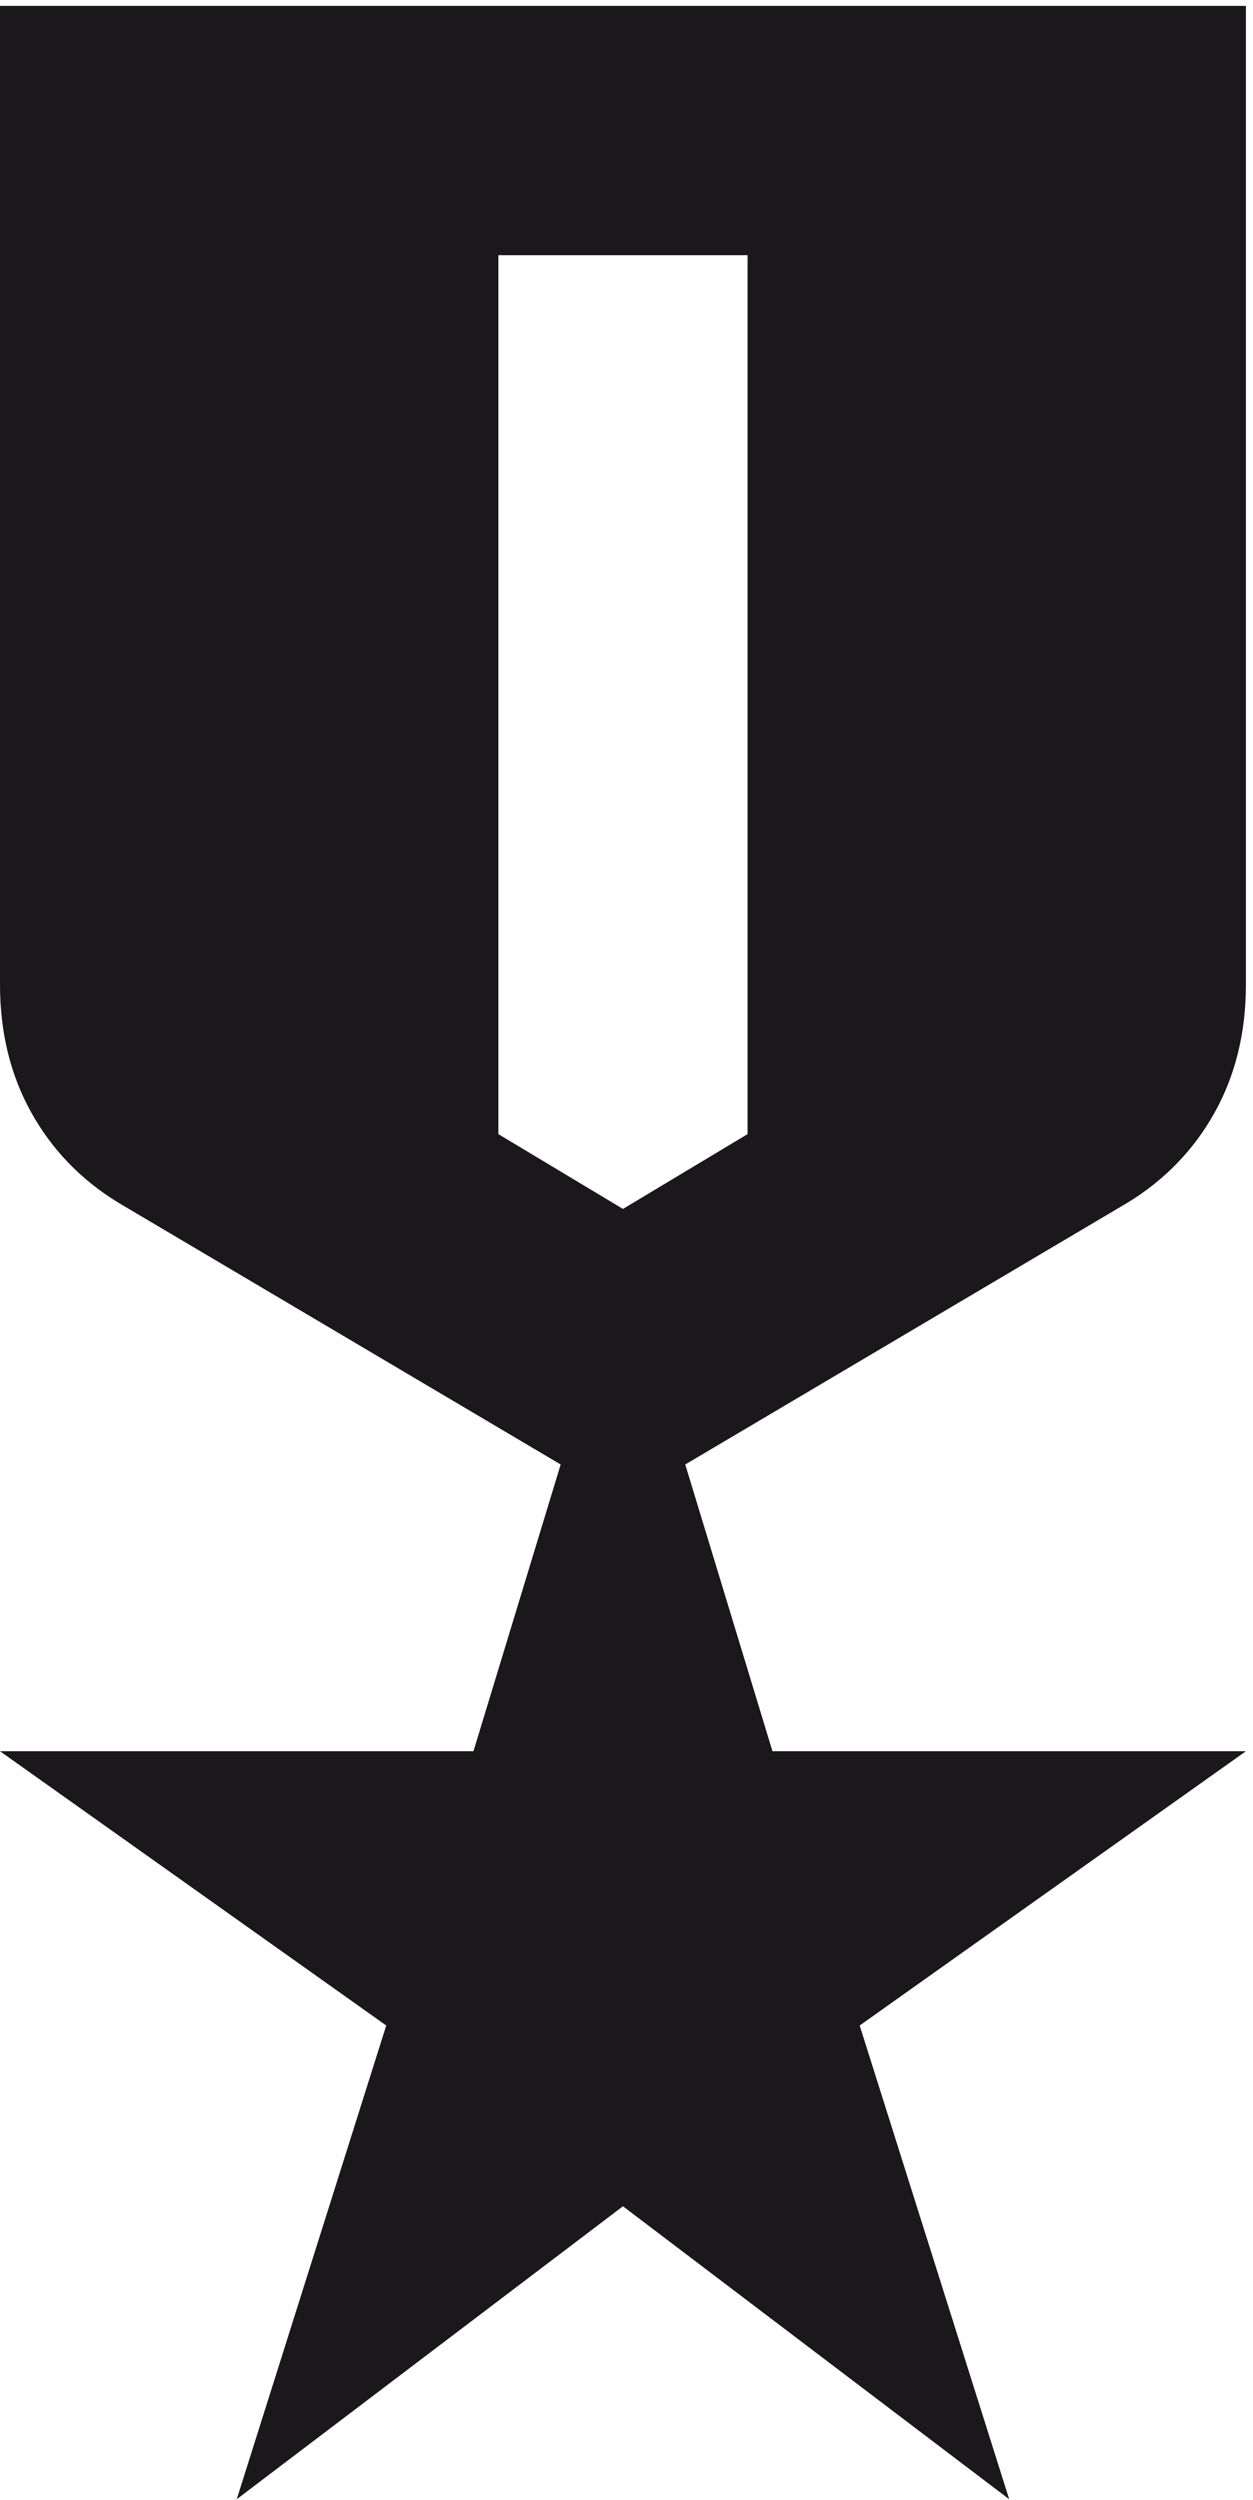
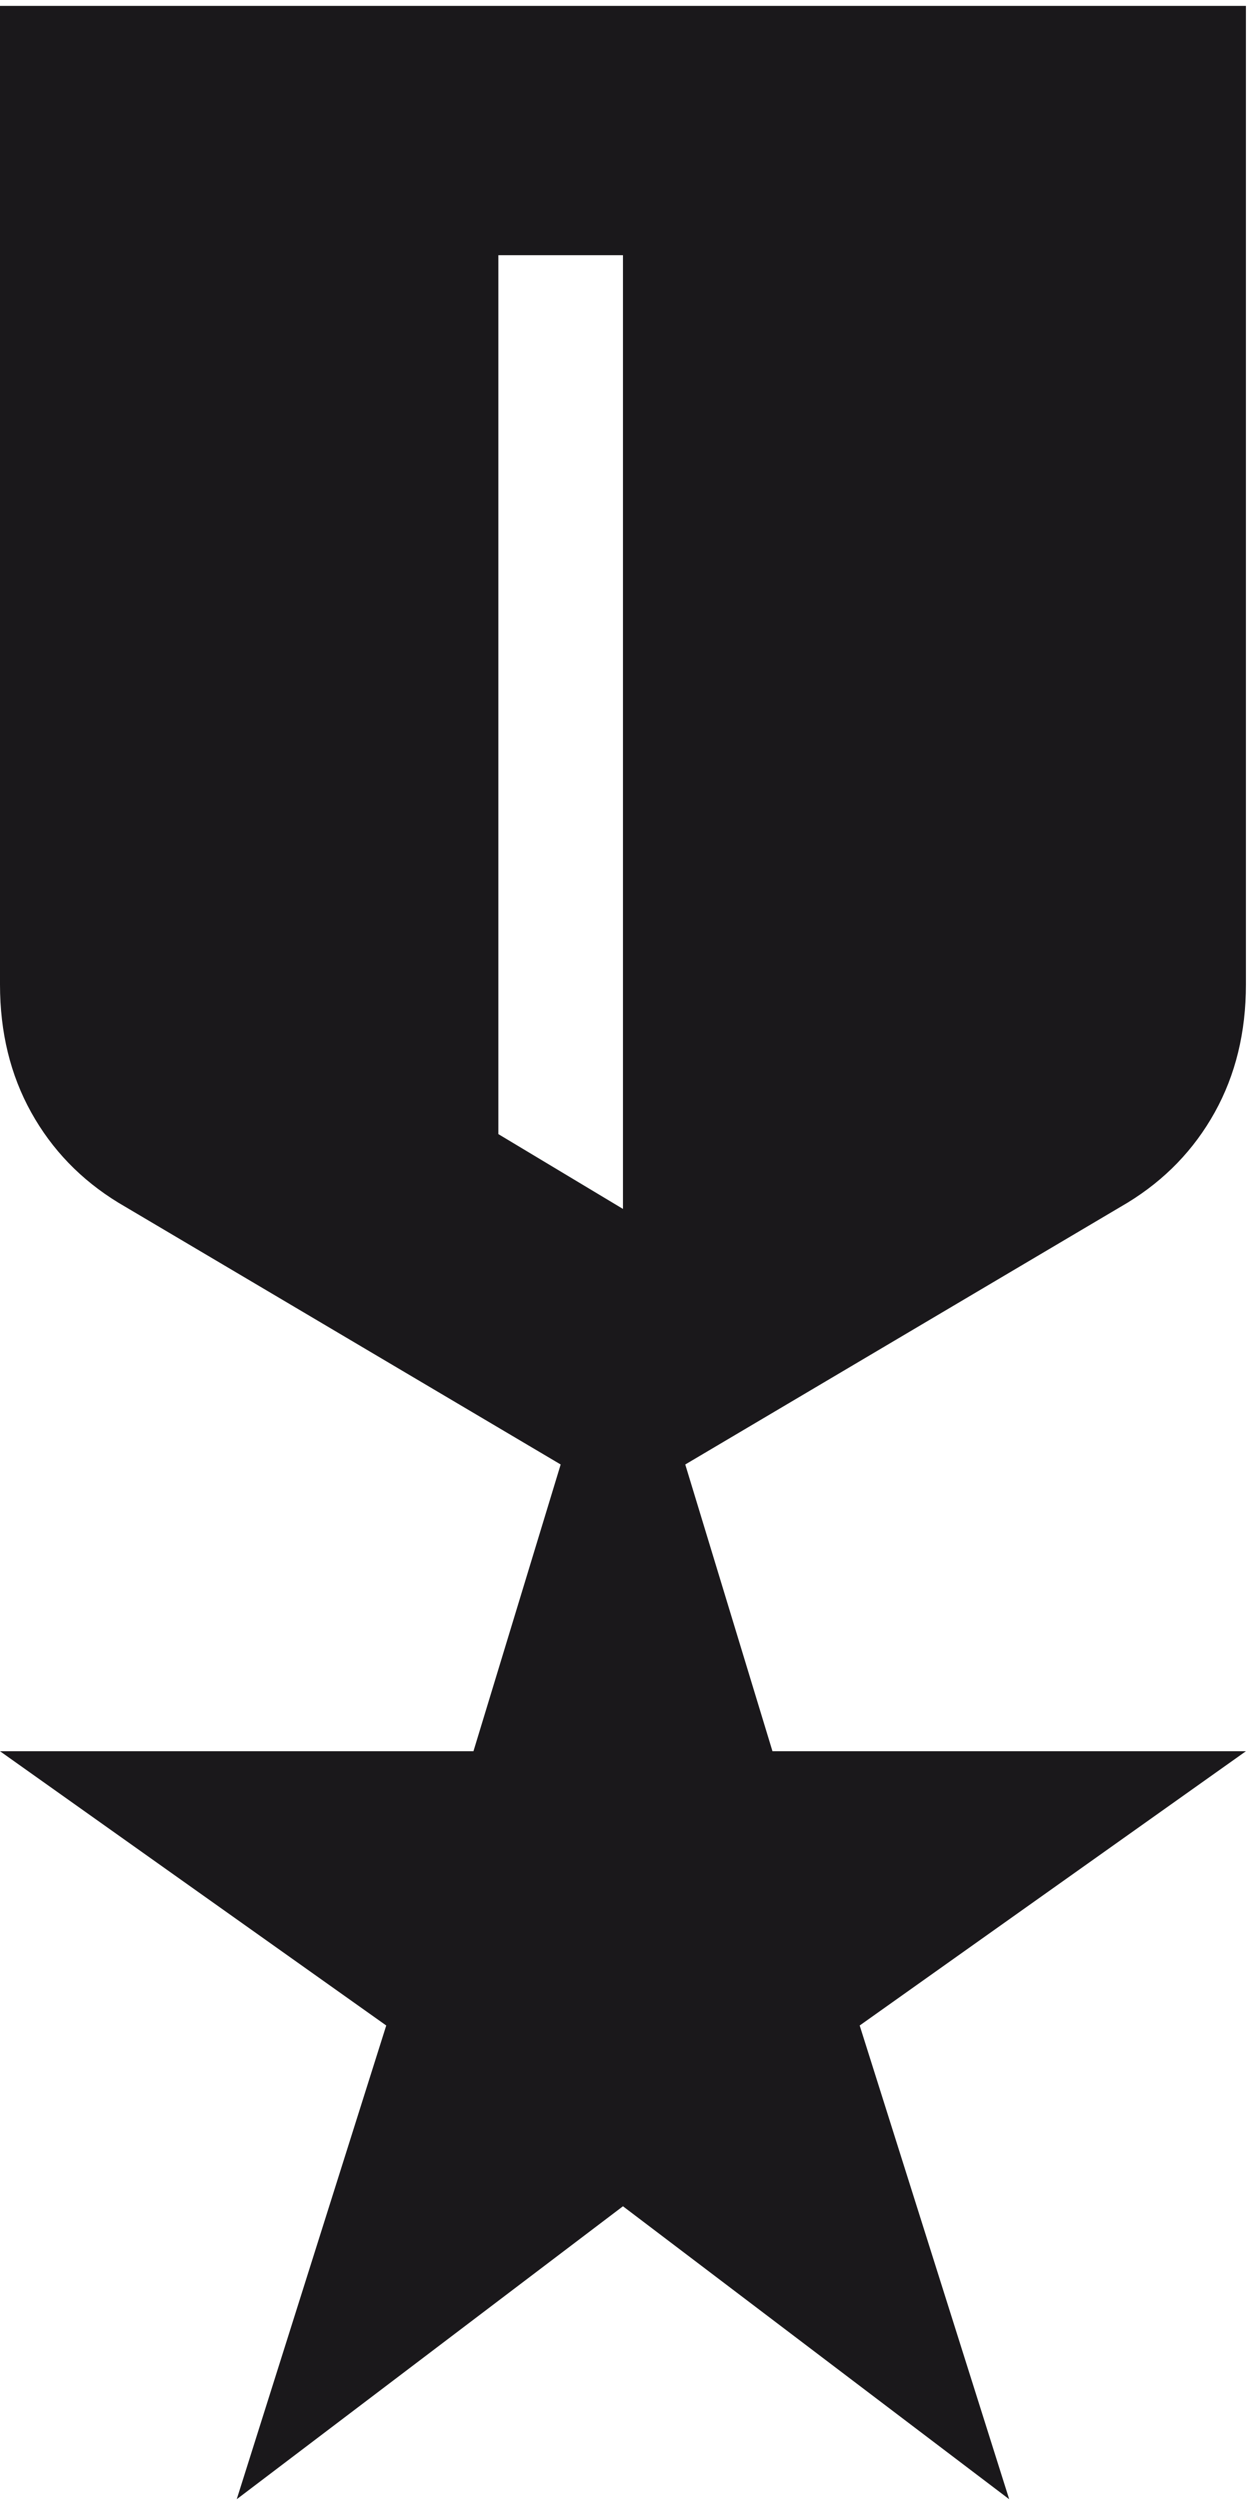
<svg xmlns="http://www.w3.org/2000/svg" width="171" height="341" viewBox="0 0 171 341" fill="none">
-   <path d="M0 0.801H170.034V134.278C170.034 140.796 168.617 146.605 165.784 151.706C162.95 156.807 158.982 160.917 153.881 164.034L93.519 199.741L105.421 238.849H170.034L117.324 276.257L137.728 340.87L85.017 300.912L32.306 340.87L52.711 276.257L0 238.849H64.613L76.516 199.741L16.153 164.034C11.052 160.917 7.085 156.807 4.251 151.706C1.417 146.605 0 140.796 0 134.278V0.801ZM68.014 34.808V154.682L85.017 164.884L102.021 154.682V34.808H68.014Z" fill="#1A181B" />
+   <path d="M0 0.801H170.034V134.278C170.034 140.796 168.617 146.605 165.784 151.706C162.95 156.807 158.982 160.917 153.881 164.034L93.519 199.741L105.421 238.849H170.034L117.324 276.257L137.728 340.87L85.017 300.912L32.306 340.87L52.711 276.257L0 238.849H64.613L76.516 199.741L16.153 164.034C11.052 160.917 7.085 156.807 4.251 151.706C1.417 146.605 0 140.796 0 134.278V0.801ZM68.014 34.808V154.682L85.017 164.884V34.808H68.014Z" fill="#1A181B" />
</svg>